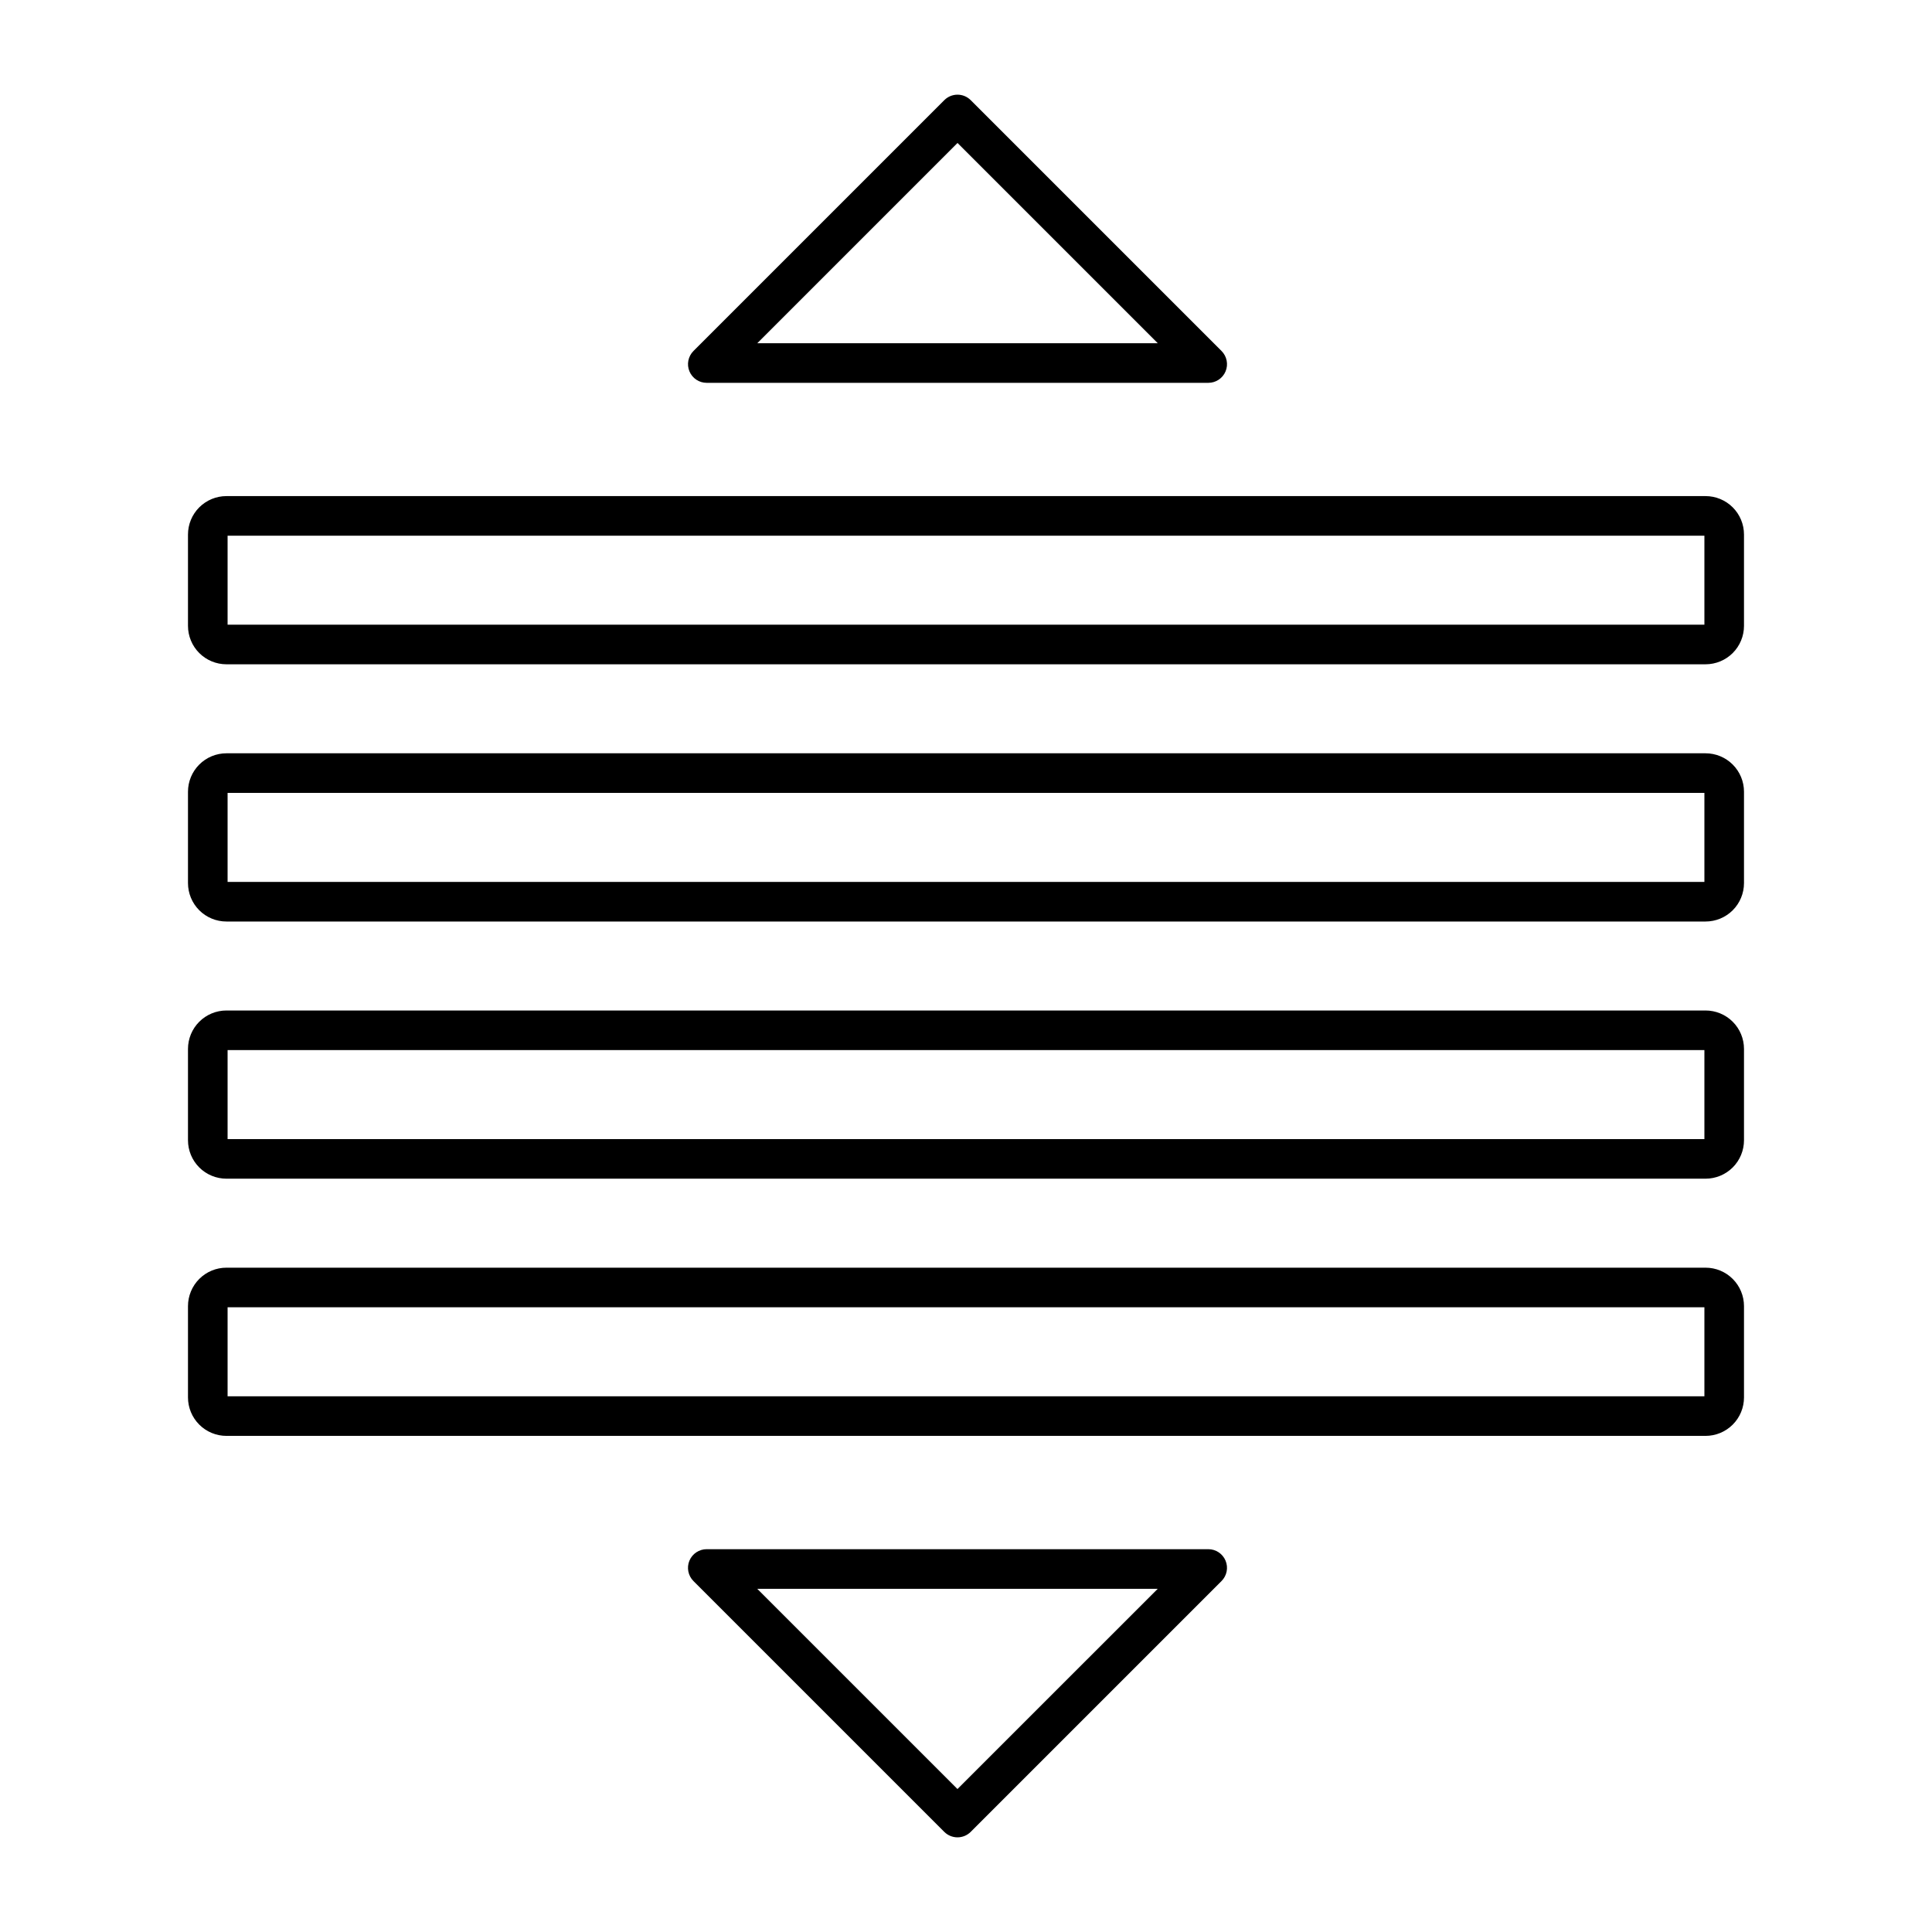
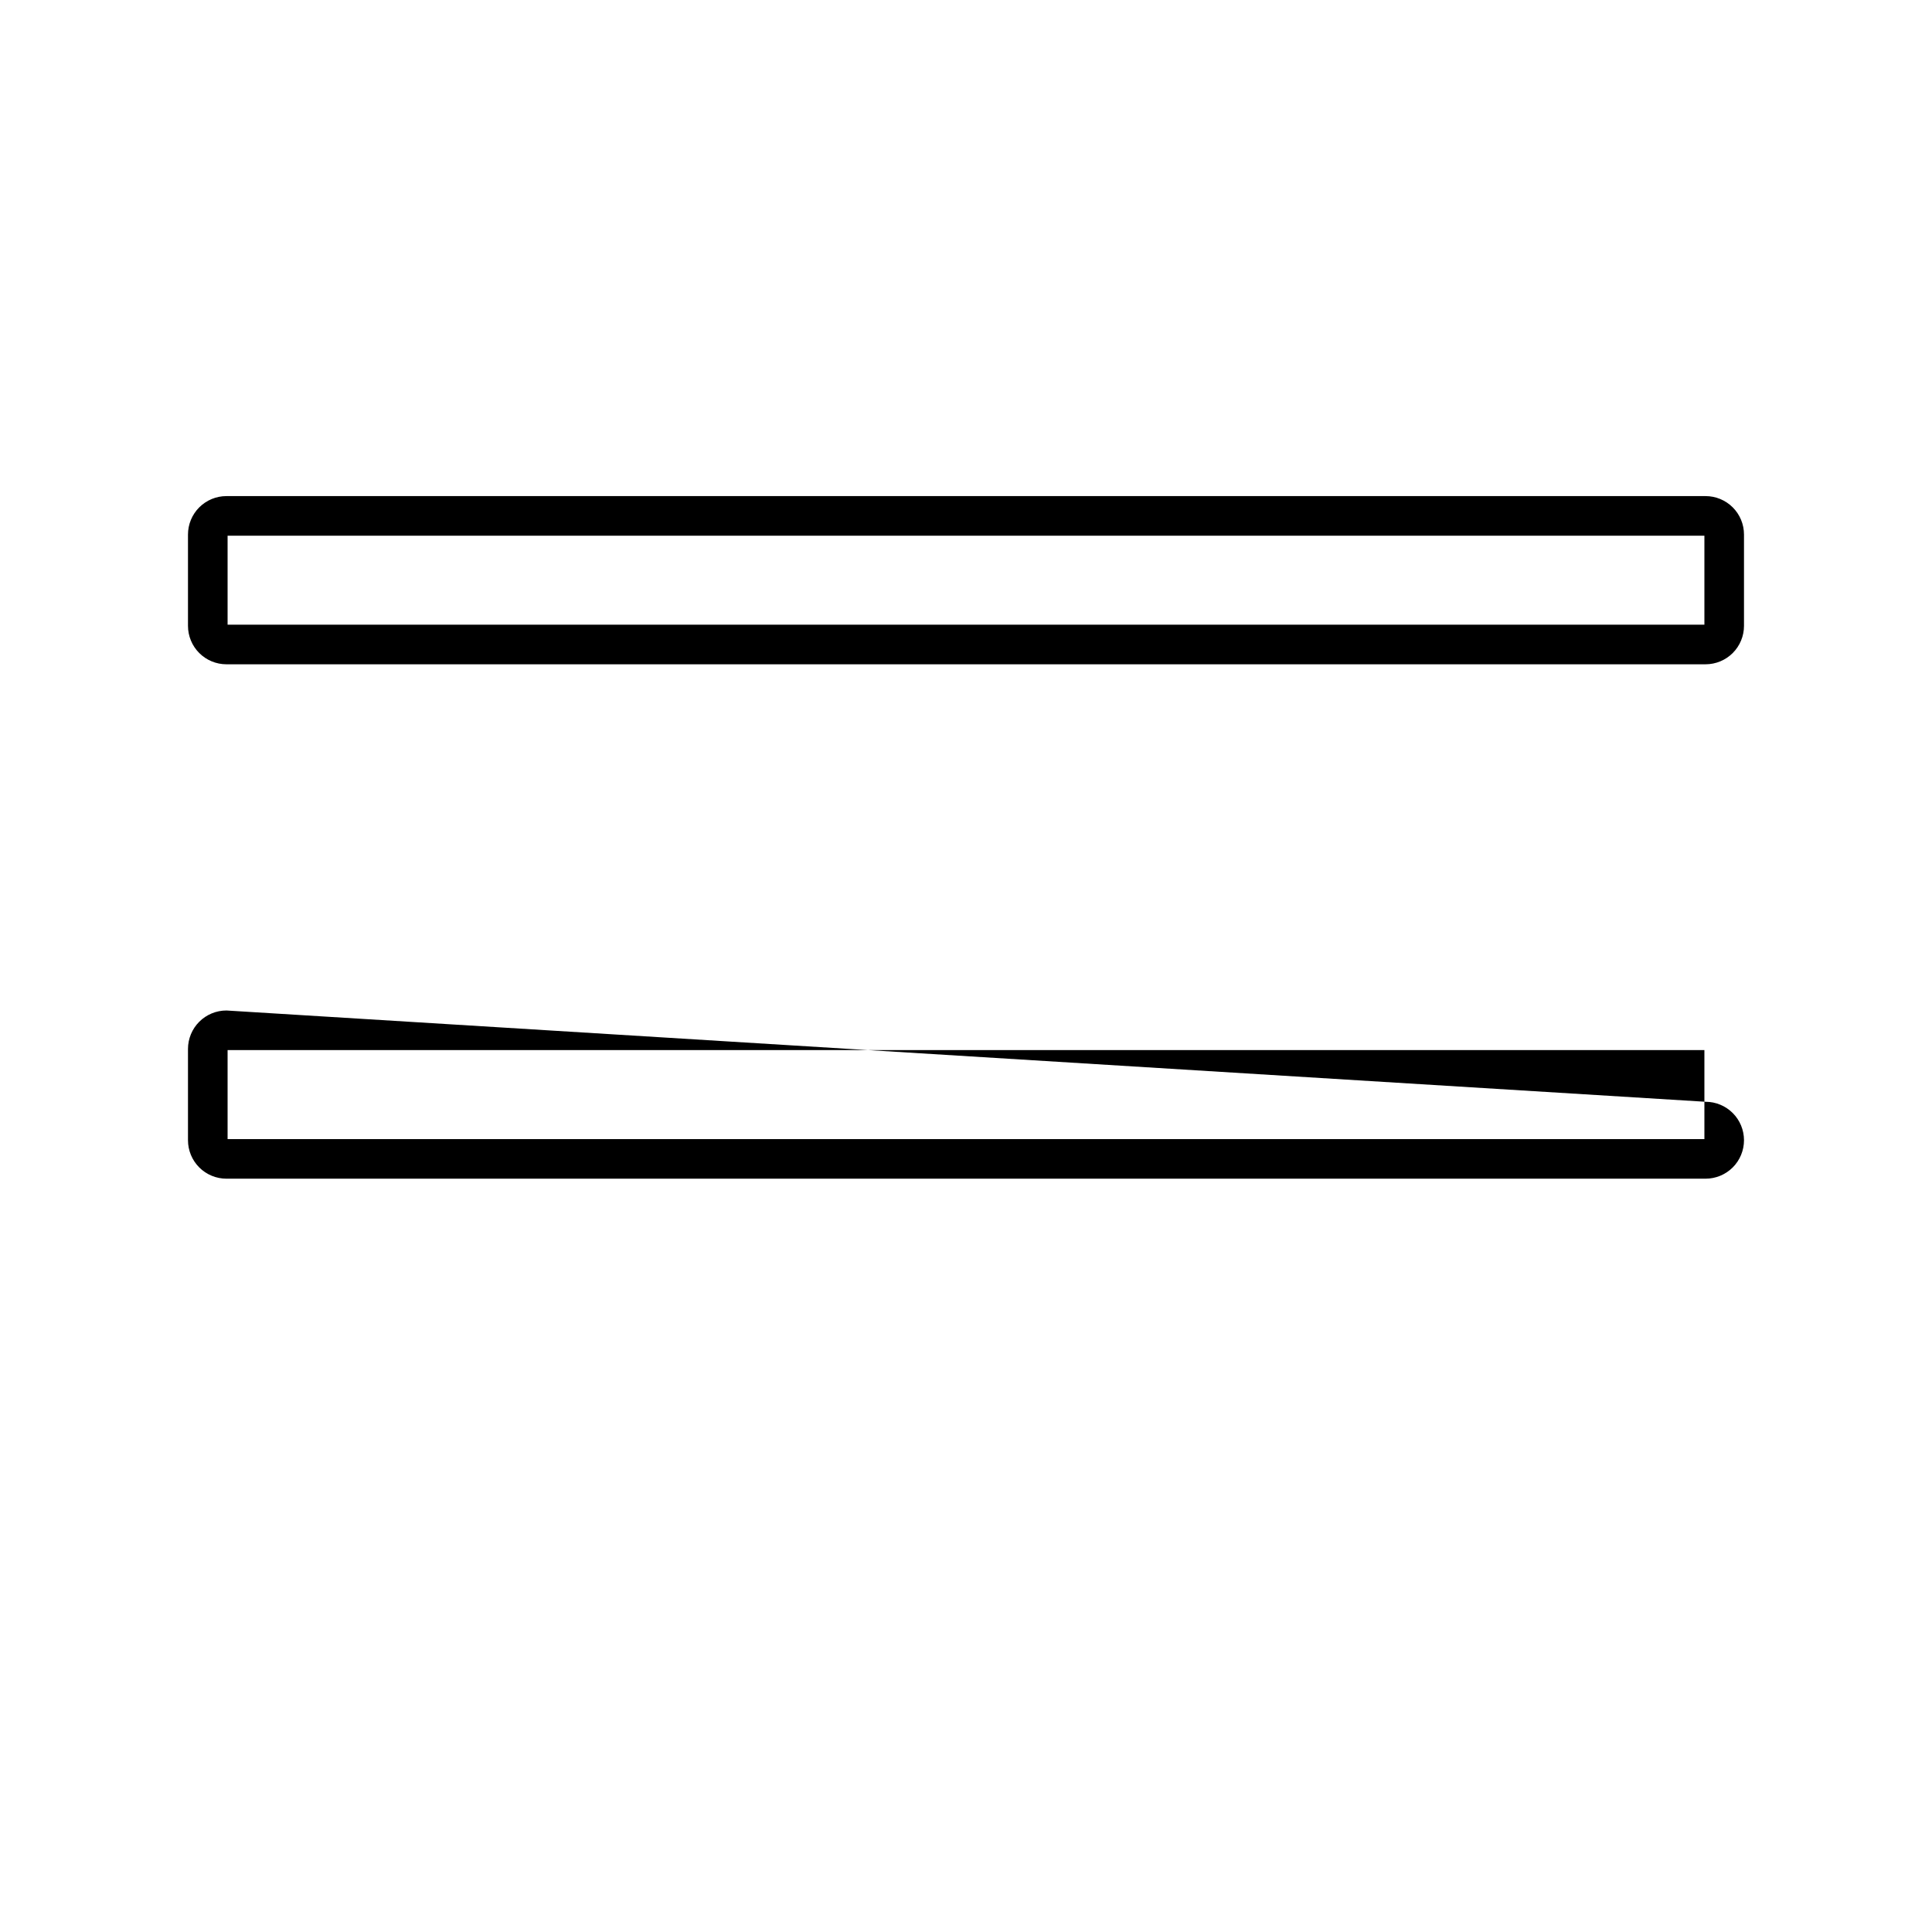
<svg xmlns="http://www.w3.org/2000/svg" fill="#000000" width="800px" height="800px" version="1.1" viewBox="144 144 512 512">
  <g>
    <path d="m204.01 275.47c-2.703 0-5.297 1.074-7.207 2.984-1.91 1.91-2.984 4.504-2.984 7.207v24.191c0 2.703 1.074 5.297 2.984 7.207 1.91 1.91 4.504 2.984 7.207 2.984h391.98-0.004c2.703 0 5.297-1.074 7.207-2.984 1.914-1.91 2.984-4.504 2.984-7.207v-24.191c0-2.703-1.07-5.297-2.984-7.207-1.91-1.91-4.504-2.984-7.207-2.984zm0.305 10.496h391.37v23.582h-391.37z" />
-     <path d="m397.68 169.09c-1.289 0.02-2.516 0.539-3.426 1.449l-66.477 66.477c-1.414 1.414-1.836 3.539-1.07 5.387 0.766 1.852 2.57 3.055 4.57 3.051h132.95c2 0 3.801-1.203 4.566-3.051 0.766-1.848 0.34-3.973-1.074-5.387l-66.477-66.477c-0.945-0.945-2.231-1.469-3.566-1.449zm0.07 12.797 53.074 53.074h-106.14z" />
-     <path d="m331.27 554.55c-2 0-3.805 1.203-4.57 3.051s-0.344 3.977 1.07 5.391l66.477 66.477c0.93 0.926 2.188 1.445 3.496 1.445 1.312 0 2.57-0.52 3.496-1.445l66.477-66.477c1.414-1.414 1.84-3.539 1.074-5.387-0.766-1.848-2.566-3.055-4.566-3.055zm13.402 10.5h106.14l-53.074 53.066z" />
-     <path d="m204.01 343.63c-2.703 0-5.297 1.074-7.207 2.988-1.91 1.91-2.984 4.5-2.984 7.203v24.199c0 2.703 1.074 5.293 2.984 7.207 1.91 1.91 4.504 2.984 7.207 2.984h391.98-0.004c2.703 0 5.297-1.074 7.207-2.984 1.914-1.914 2.984-4.504 2.984-7.207v-24.199c0-2.703-1.07-5.293-2.984-7.203-1.91-1.914-4.504-2.988-7.207-2.988zm0.305 10.496h391.37v23.59h-391.37z" />
-     <path d="m204.01 411.79c-2.703 0-5.297 1.074-7.207 2.984-1.91 1.91-2.984 4.504-2.984 7.207v24.191c0 2.703 1.074 5.297 2.984 7.207 1.91 1.91 4.504 2.984 7.207 2.984h391.98-0.004c2.703 0 5.297-1.074 7.207-2.984 1.914-1.91 2.984-4.504 2.984-7.207v-24.191c0-2.703-1.07-5.297-2.984-7.207-1.91-1.91-4.504-2.984-7.207-2.984zm0.305 10.496h391.37v23.582h-391.37z" />
-     <path d="m204.01 479.95c-2.703-0.004-5.297 1.07-7.207 2.984-1.91 1.91-2.984 4.504-2.984 7.207v24.191-0.004c0 2.703 1.074 5.297 2.984 7.207 1.91 1.914 4.504 2.988 7.207 2.988h391.98-0.004c2.703 0 5.297-1.074 7.207-2.988 1.914-1.91 2.984-4.504 2.984-7.207v-24.191 0.004c0-2.703-1.07-5.297-2.984-7.207-1.91-1.914-4.504-2.988-7.207-2.984zm0.305 10.496h391.37v23.582h-391.37z" />
+     <path d="m204.01 411.79c-2.703 0-5.297 1.074-7.207 2.984-1.91 1.91-2.984 4.504-2.984 7.207v24.191c0 2.703 1.074 5.297 2.984 7.207 1.91 1.91 4.504 2.984 7.207 2.984h391.98-0.004c2.703 0 5.297-1.074 7.207-2.984 1.914-1.91 2.984-4.504 2.984-7.207c0-2.703-1.07-5.297-2.984-7.207-1.91-1.91-4.504-2.984-7.207-2.984zm0.305 10.496h391.37v23.582h-391.37z" />
  </g>
</svg>